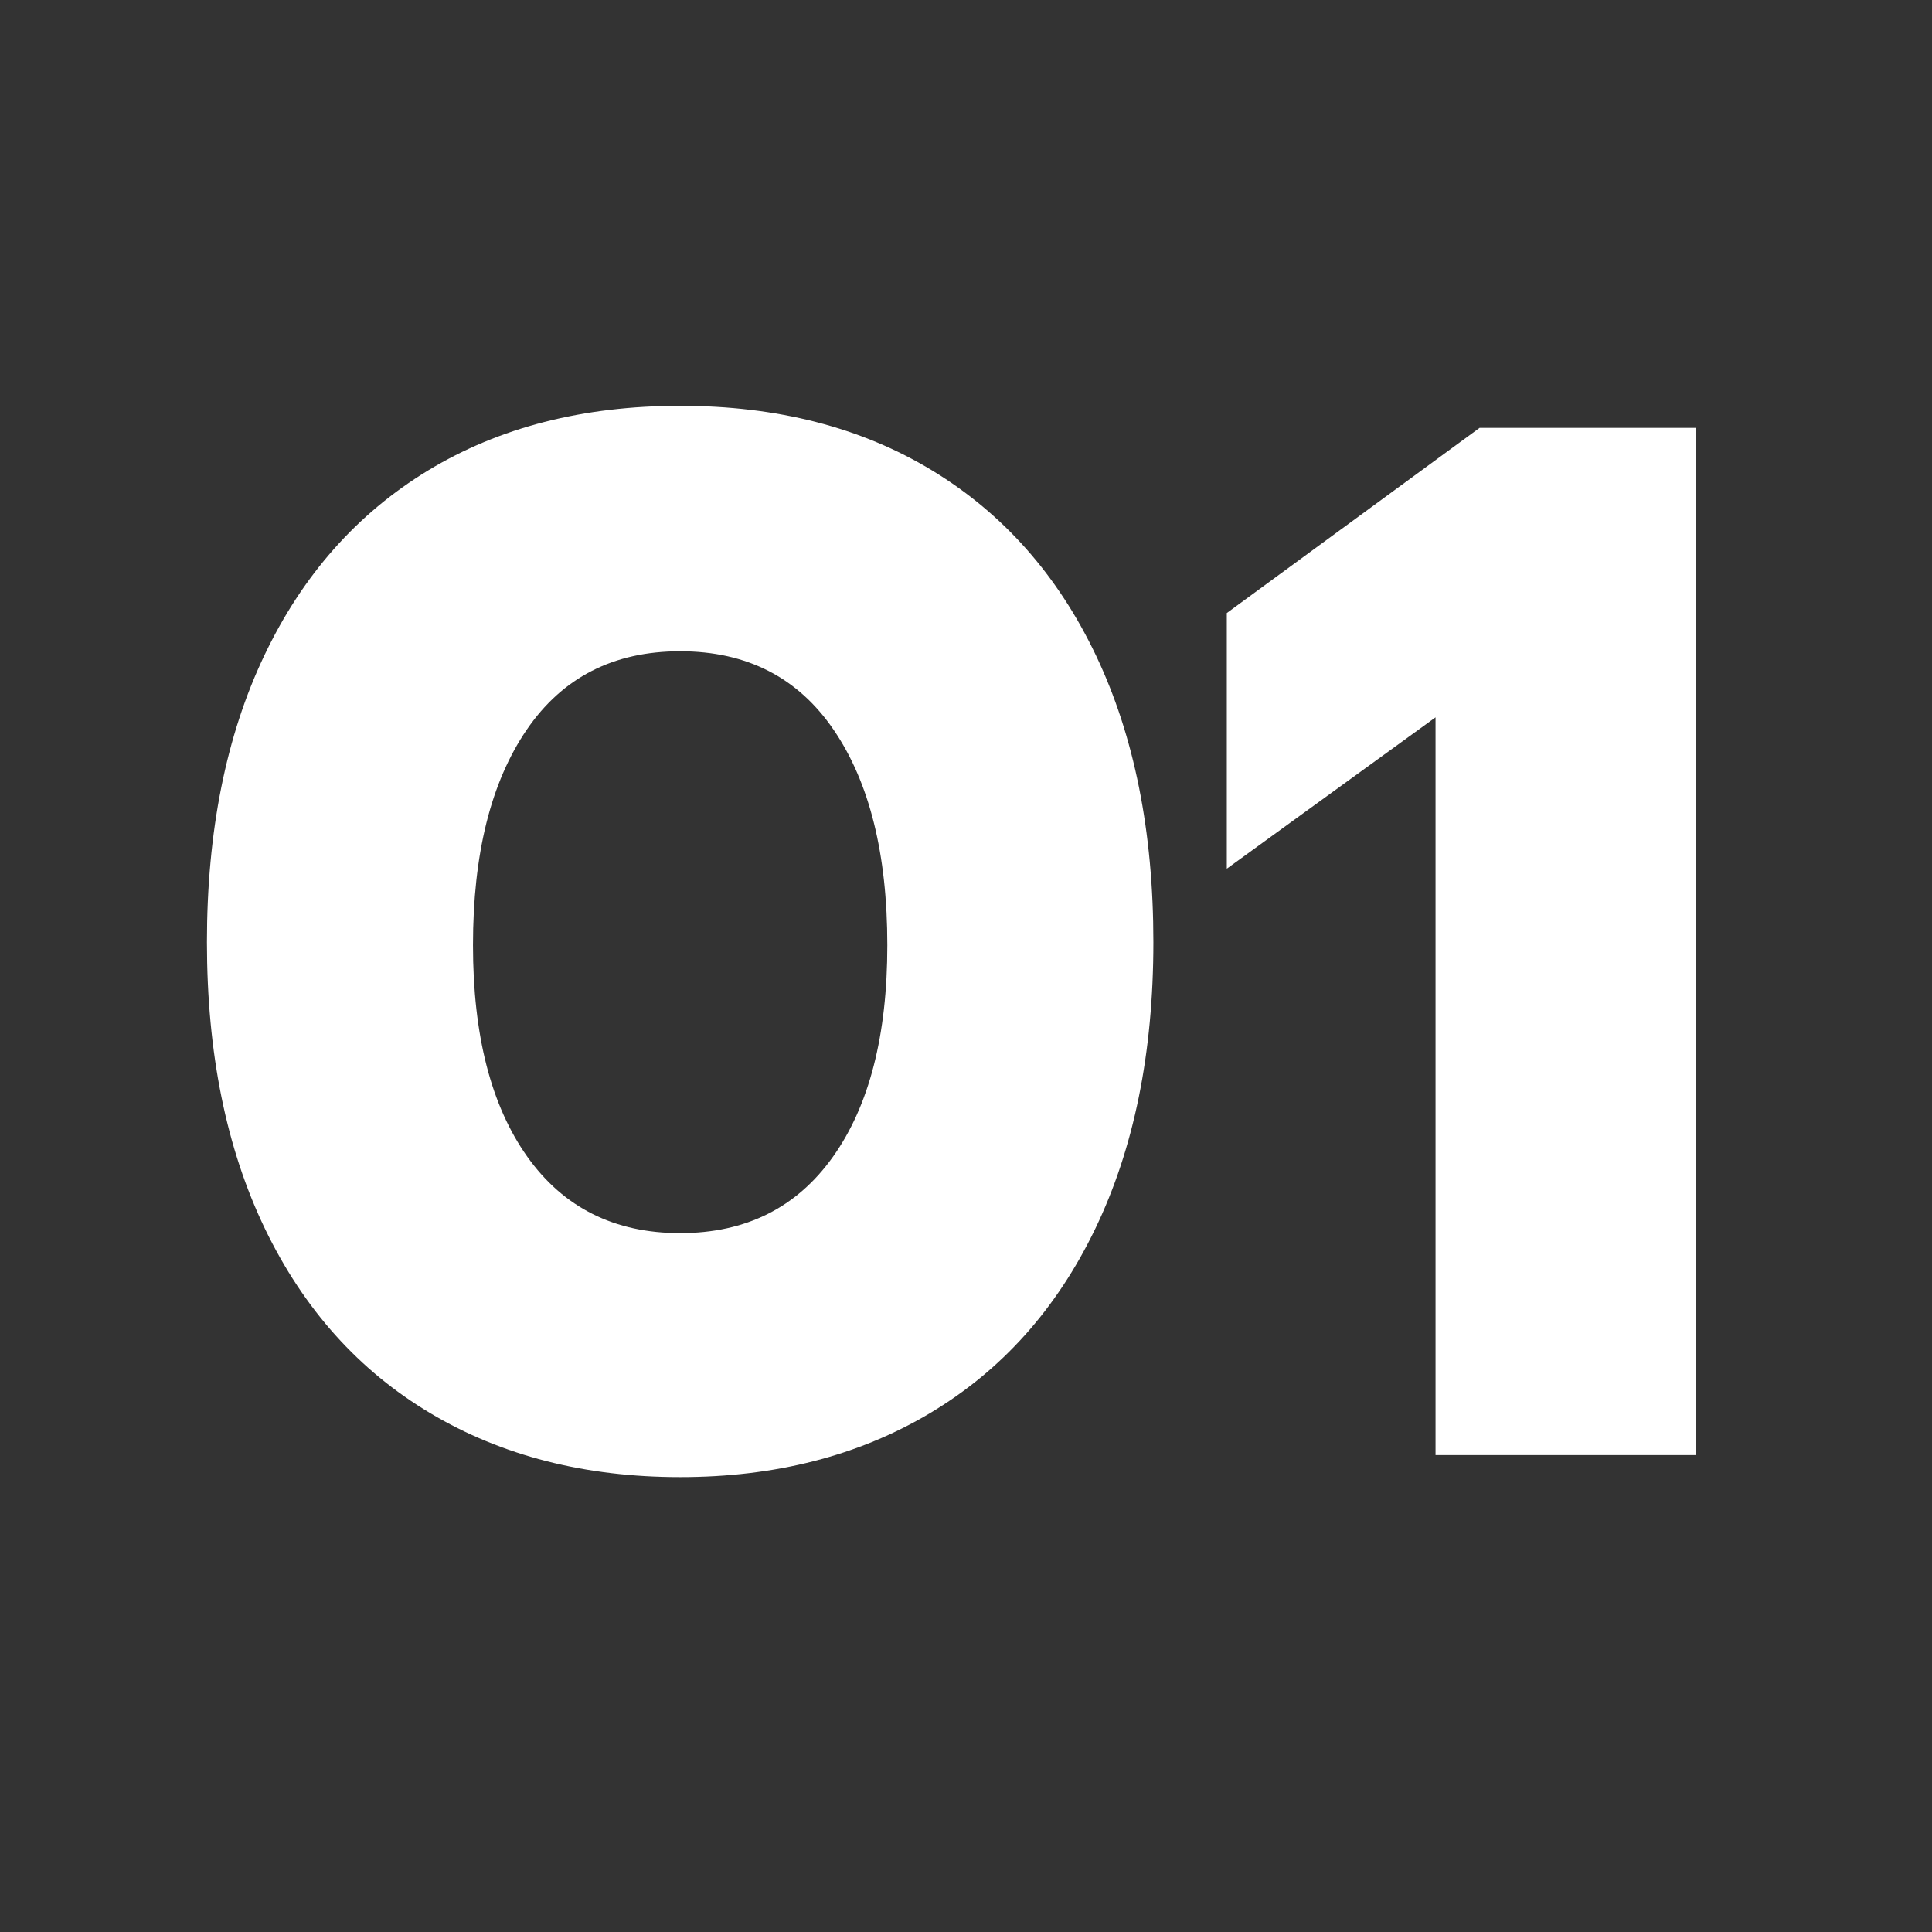
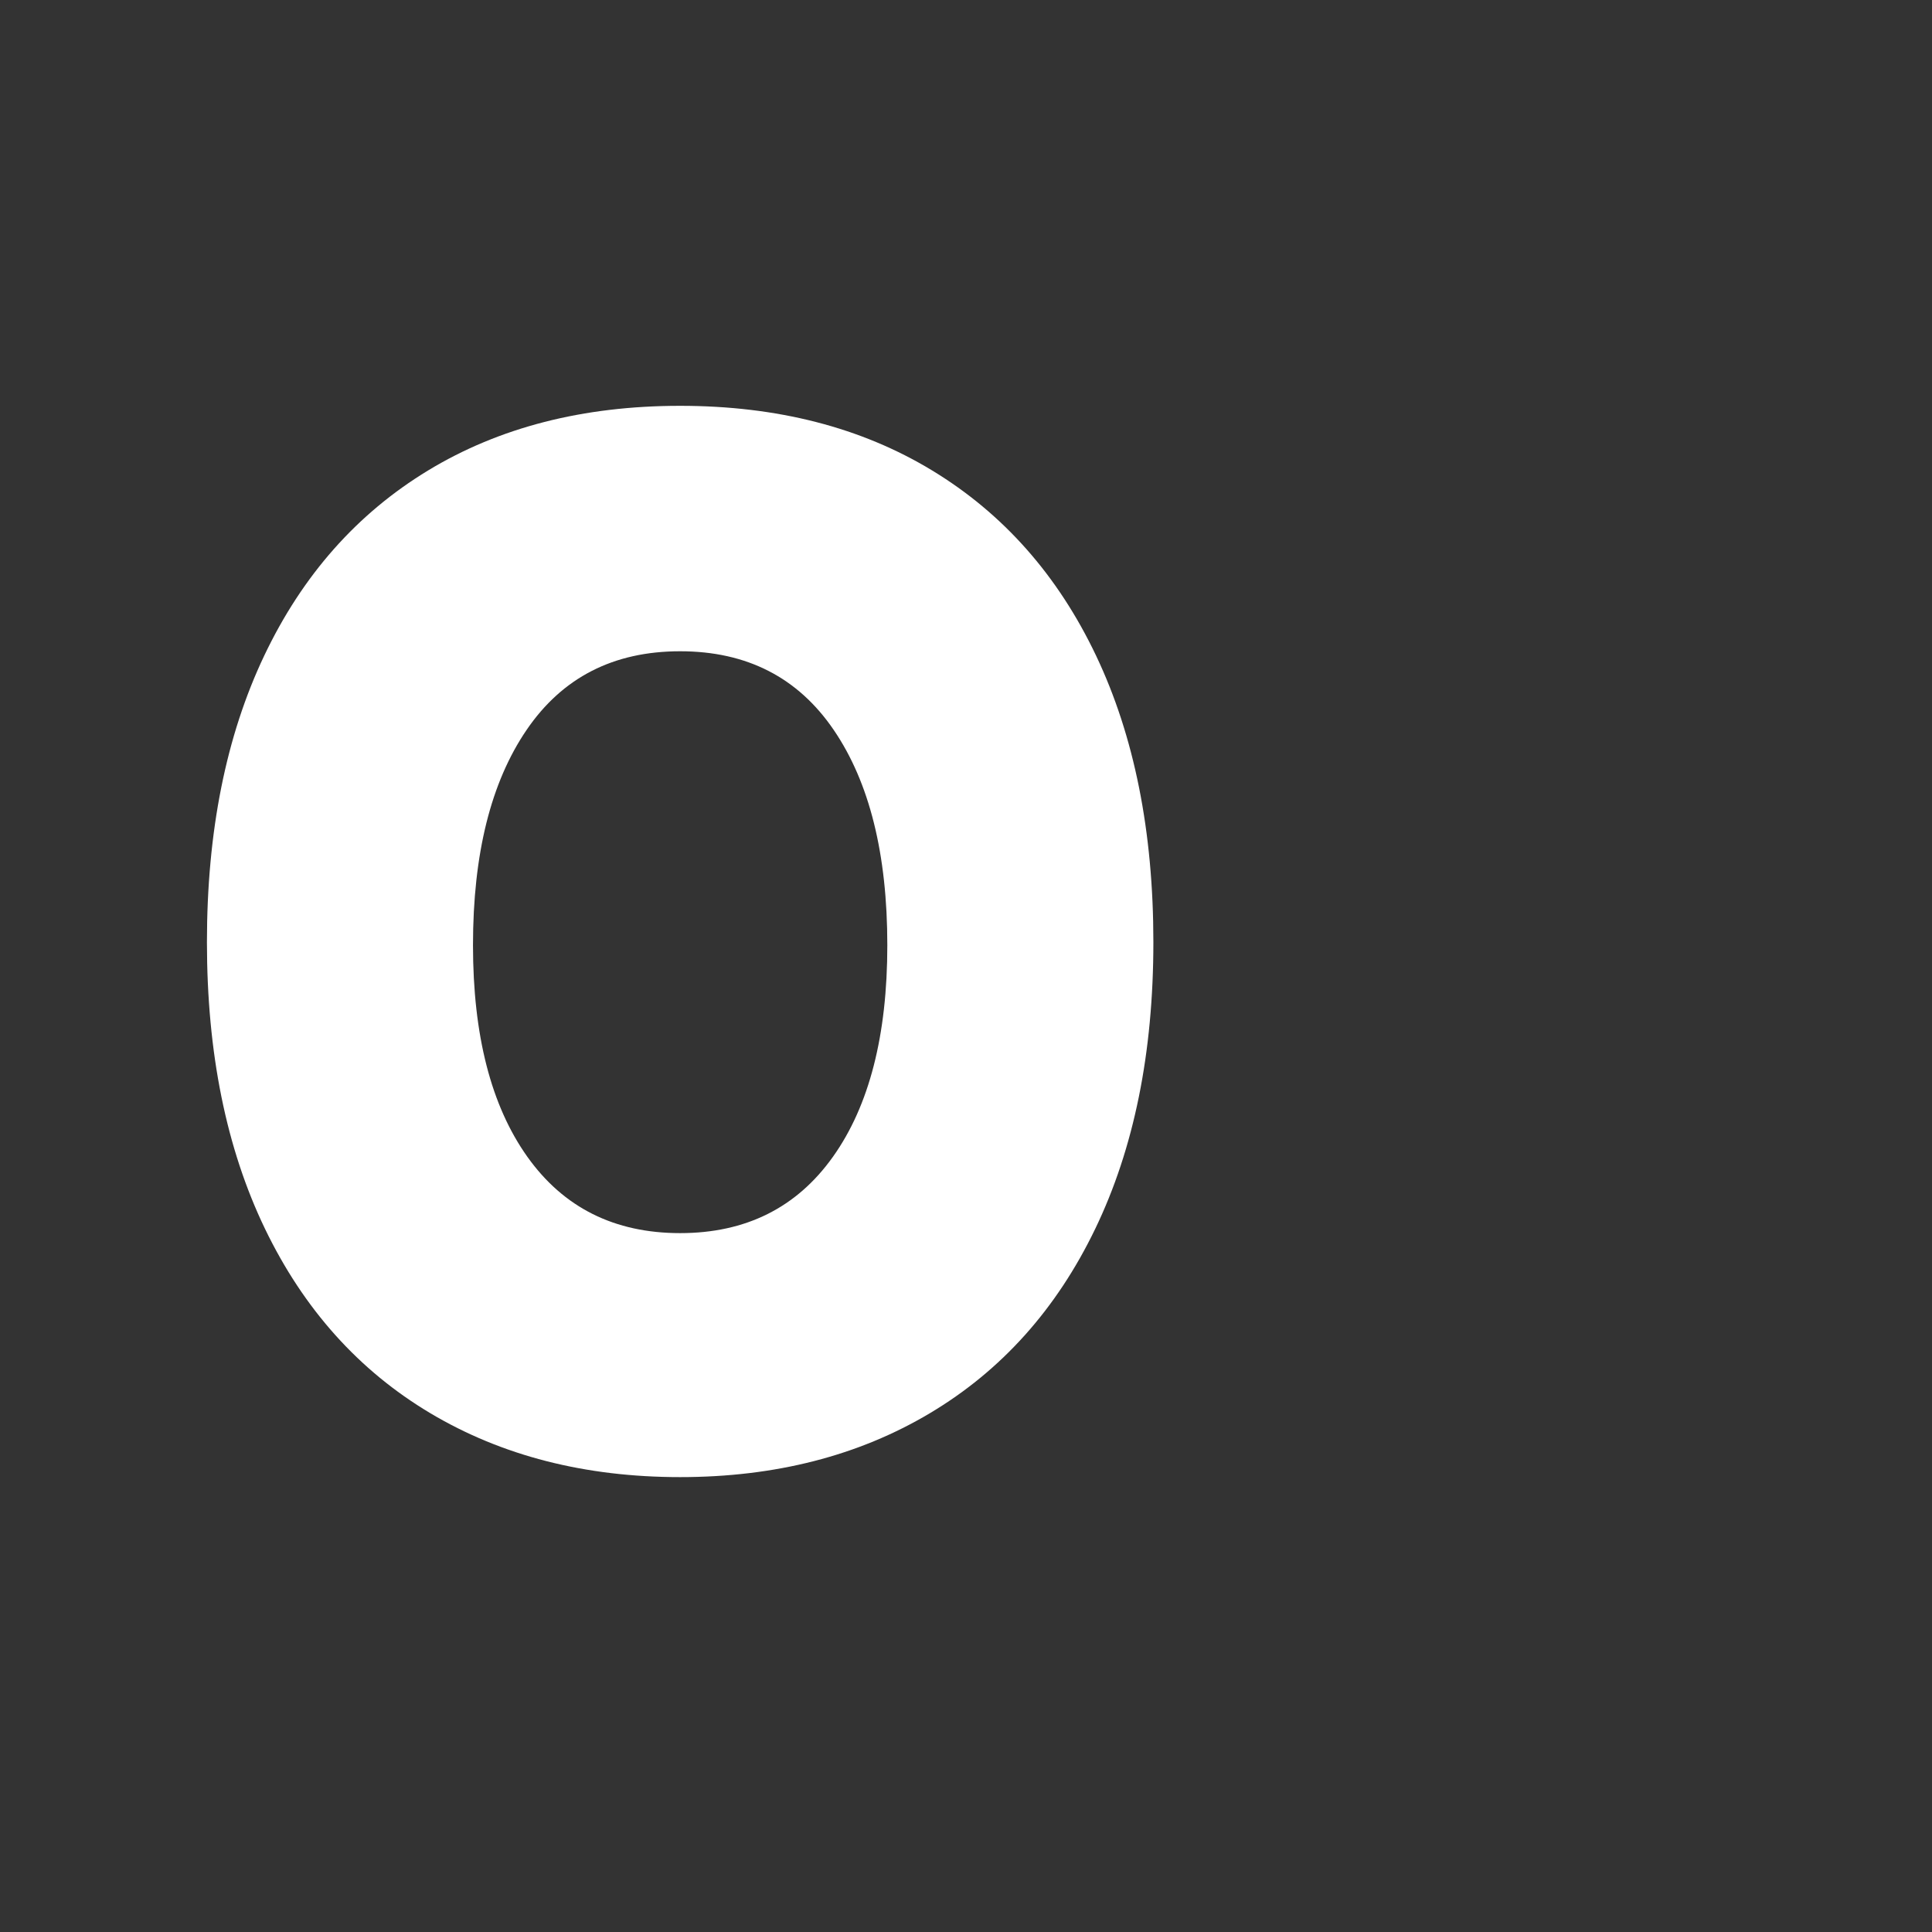
<svg xmlns="http://www.w3.org/2000/svg" width="500" viewBox="0 0 375 375" height="500" preserveAspectRatio="xMidYMid meet">
  <rect x="0" y="0" width="375" height="375" fill="#333333" stroke="none" />
  <defs>
    <g />
  </defs>
  <g fill="#ffffff" fill-opacity="1">
    <g transform="translate(33.041, 282.426)">
      <g>
        <path d="M 98.969 4.281 C 80.531 4.281 64.367 0.145 50.484 -8.125 C 36.609 -16.395 25.91 -28.328 18.391 -43.922 C 10.879 -59.516 7.125 -78.055 7.125 -99.547 C 7.125 -121.035 10.832 -139.578 18.25 -155.172 C 25.664 -170.766 36.266 -182.742 50.047 -191.109 C 63.836 -199.473 80.145 -203.656 98.969 -203.656 C 117.801 -203.656 134.109 -199.473 147.891 -191.109 C 161.68 -182.742 172.285 -170.766 179.703 -155.172 C 187.117 -139.578 190.828 -121.035 190.828 -99.547 C 190.828 -78.055 187.066 -59.516 179.547 -43.922 C 172.035 -28.328 161.336 -16.395 147.453 -8.125 C 133.578 0.145 117.414 4.281 98.969 4.281 Z M 98.969 -43.078 C 111.719 -43.078 121.609 -48.02 128.641 -57.906 C 135.672 -67.789 139.188 -81.477 139.188 -98.969 C 139.188 -116.656 135.719 -130.582 128.781 -140.75 C 121.844 -150.926 111.906 -156.016 98.969 -156.016 C 86.039 -156.016 76.109 -150.926 69.172 -140.75 C 62.234 -130.582 58.766 -116.656 58.766 -98.969 C 58.766 -81.477 62.281 -67.789 69.312 -57.906 C 76.344 -48.02 86.227 -43.078 98.969 -43.078 Z M 98.969 -43.078 " />
      </g>
    </g>
  </g>
  <g fill="#ffffff" fill-opacity="1">
    <g transform="translate(230.997, 282.426)">
      <g>
-         <path d="M 47.641 -143.188 L 7.125 -113.812 L 7.125 -163.438 L 56.188 -199.375 L 98.125 -199.375 L 98.125 0 L 47.641 0 Z M 47.641 -143.188 " />
-       </g>
+         </g>
    </g>
  </g>
</svg>